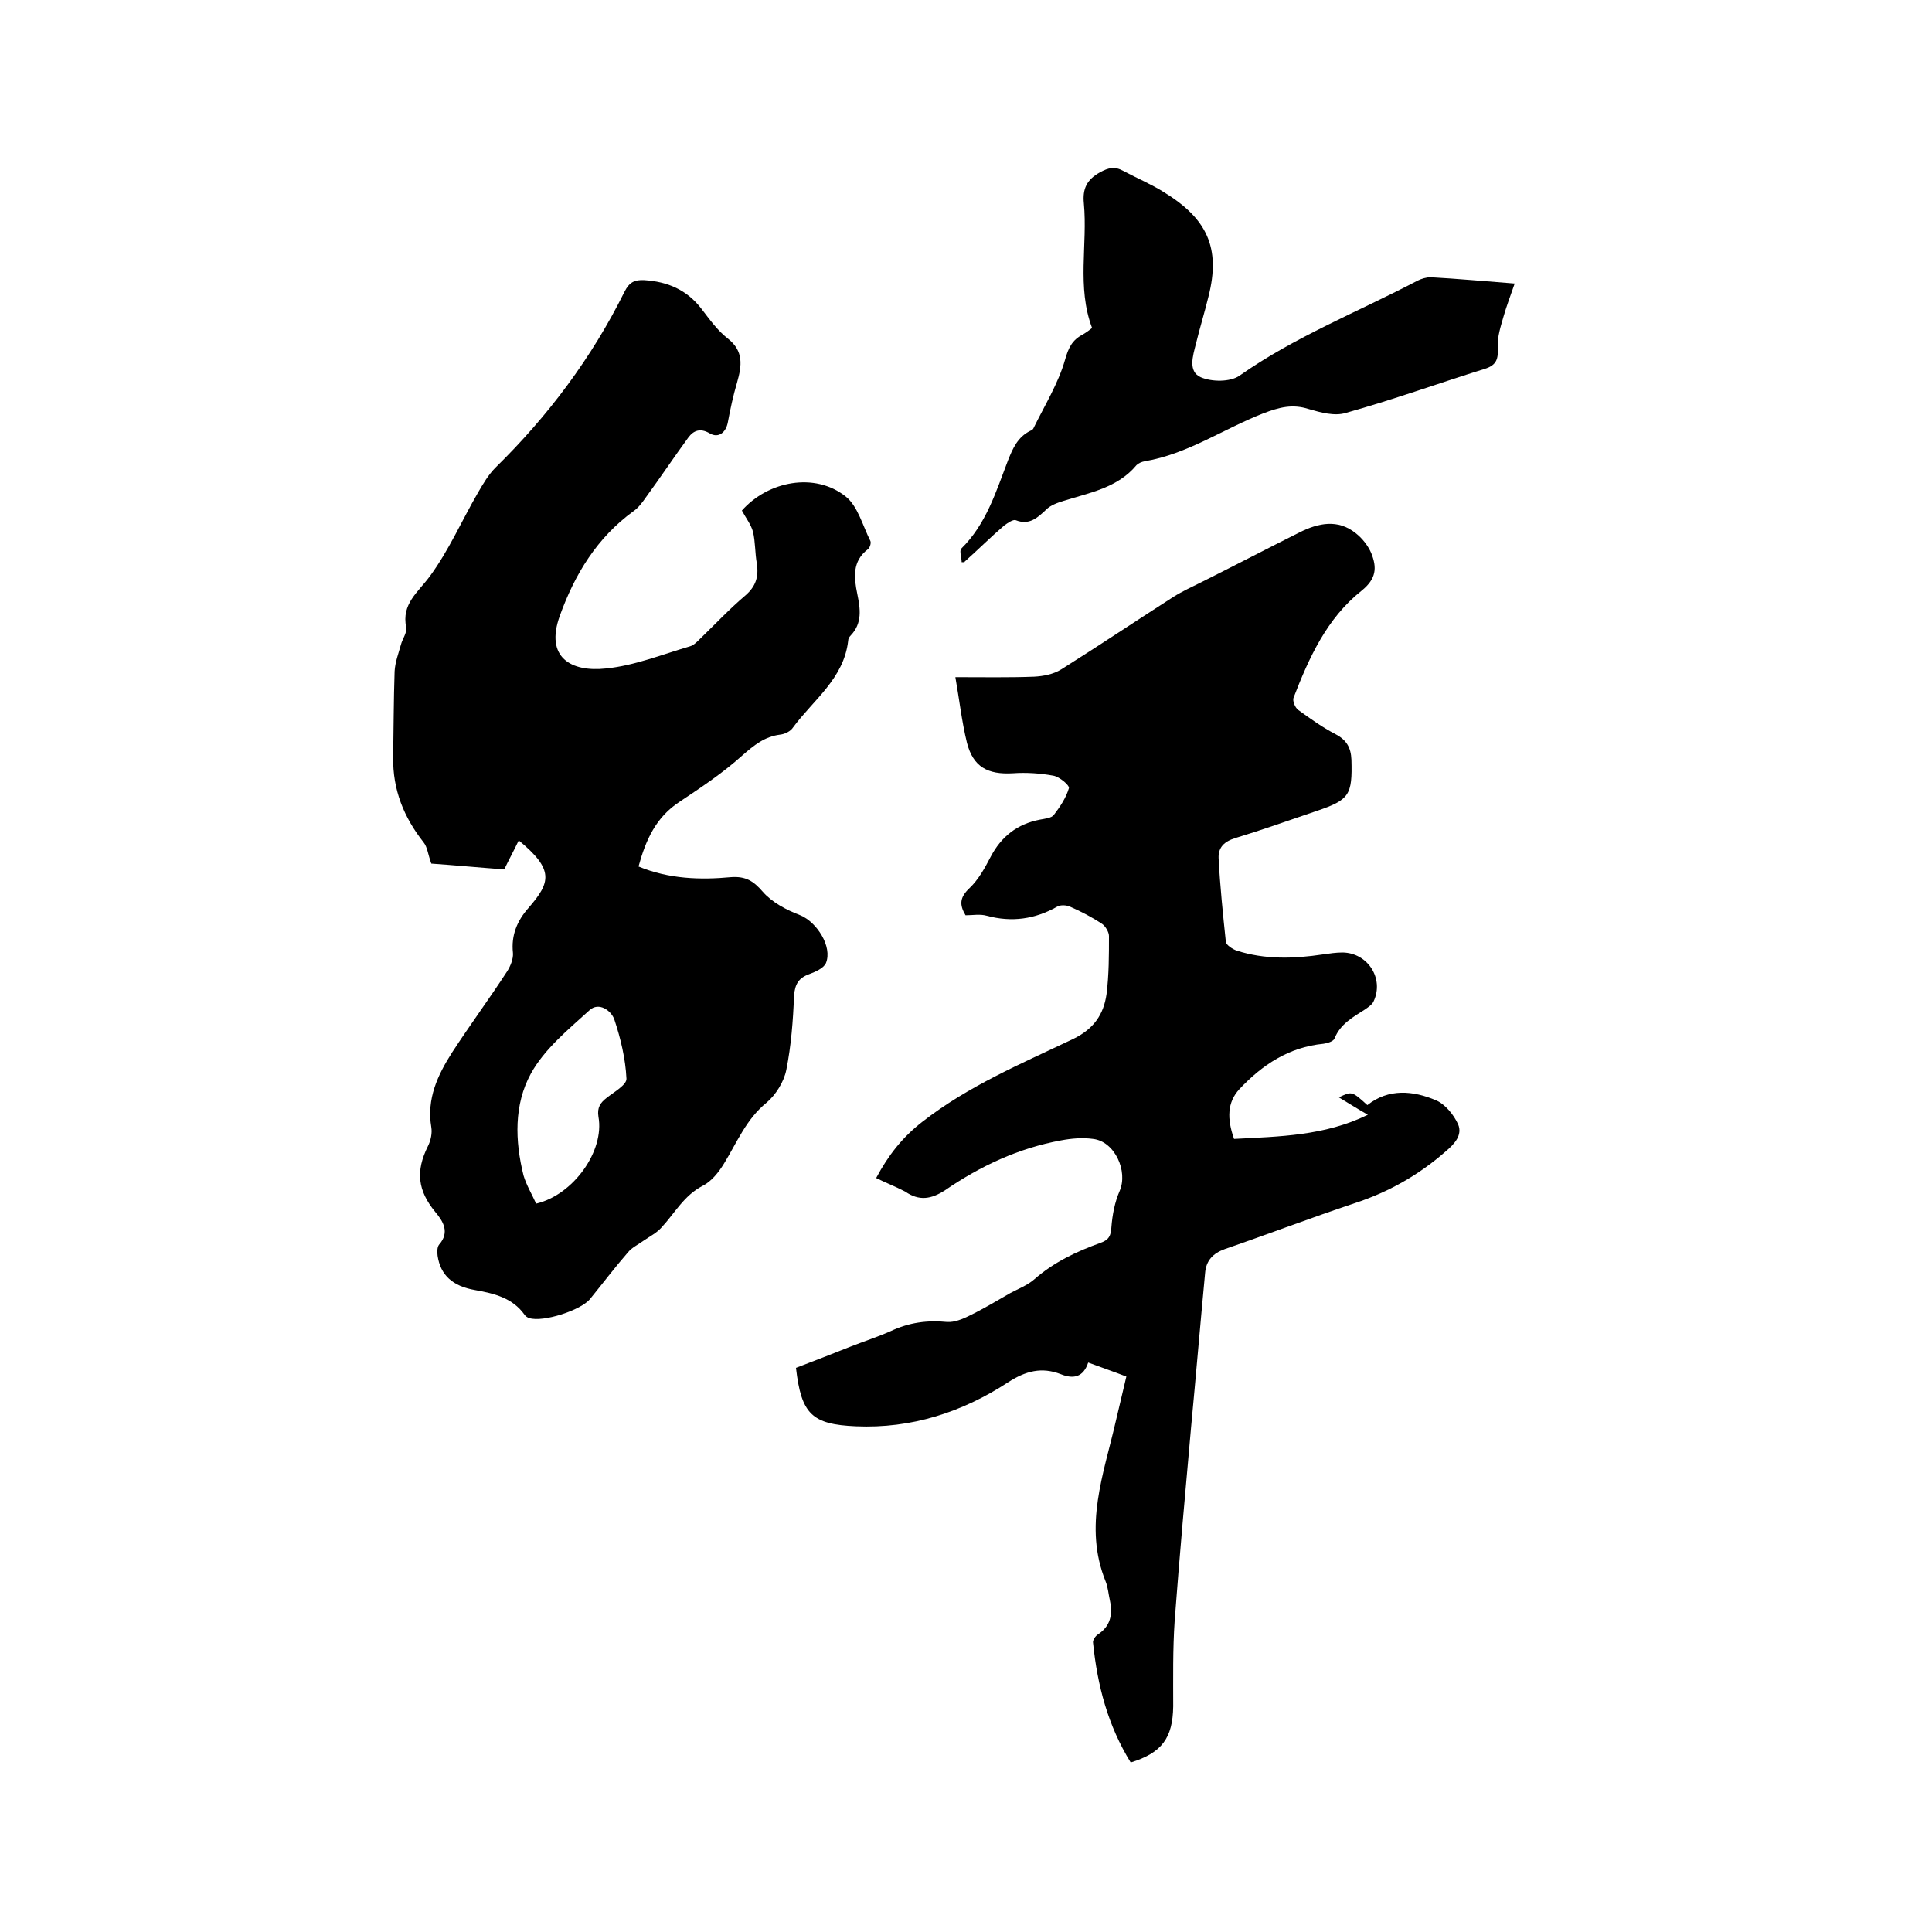
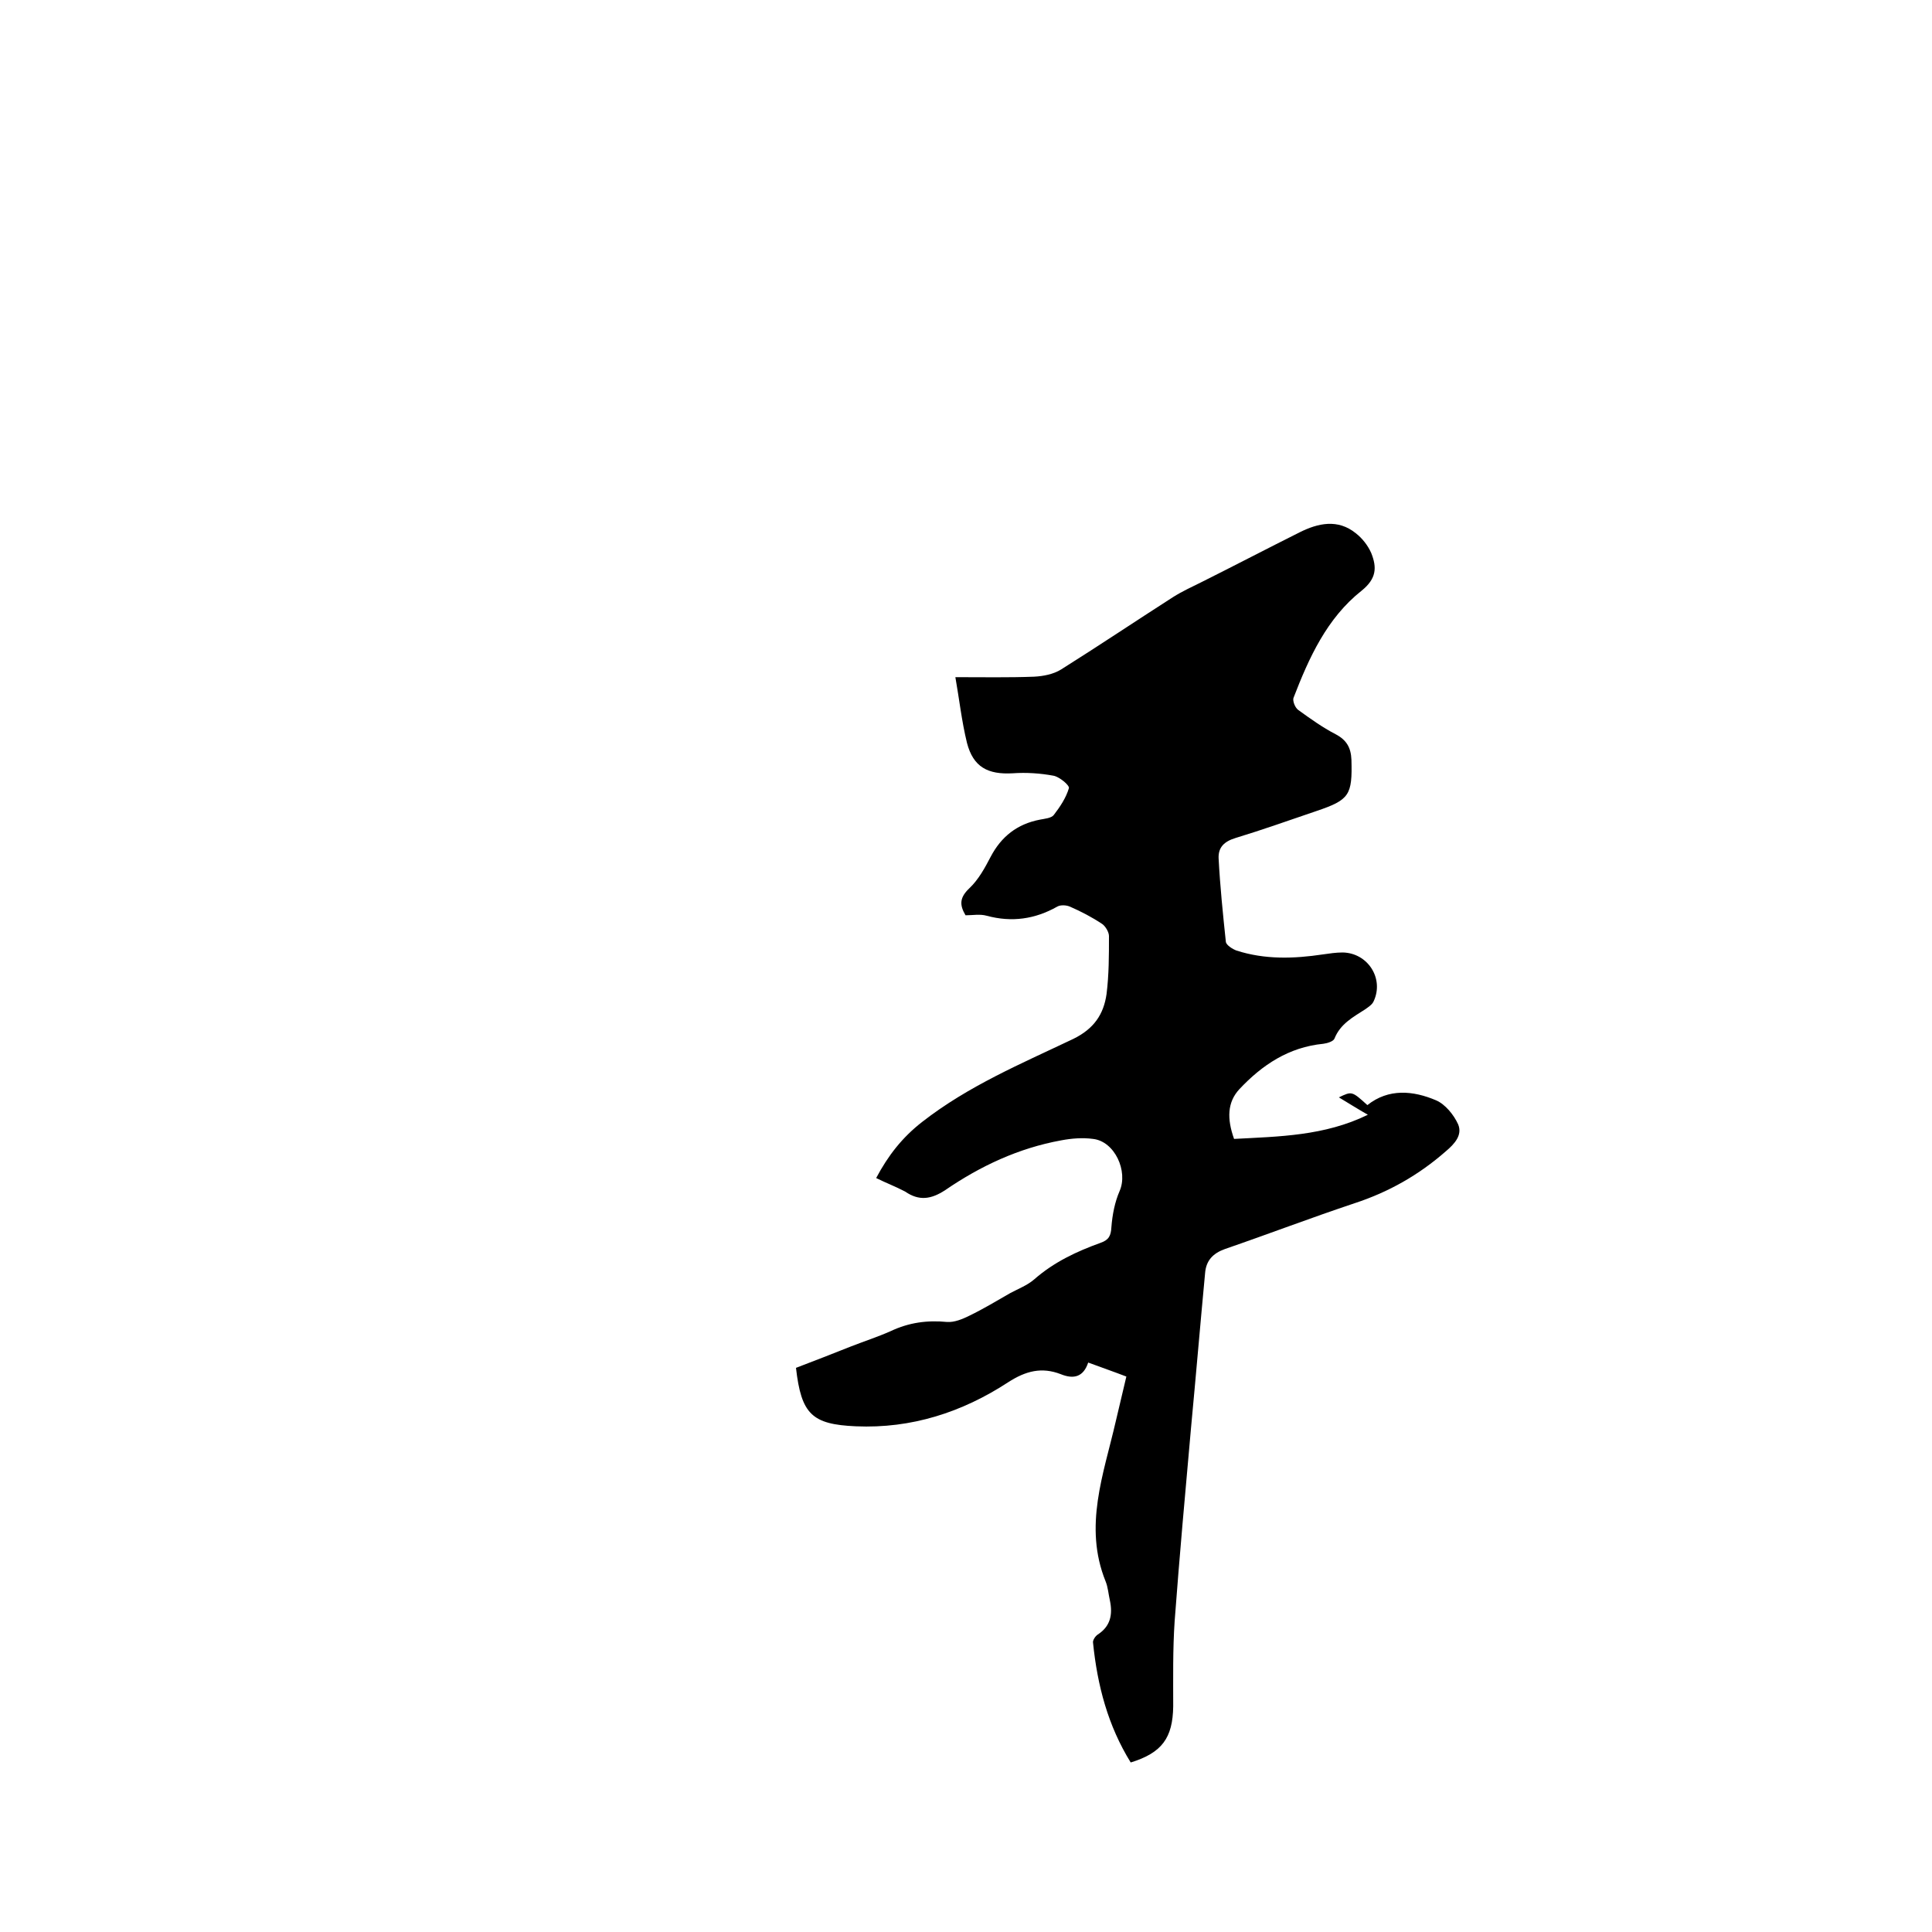
<svg xmlns="http://www.w3.org/2000/svg" enable-background="new 0 0 400 400" viewBox="0 0 400 400">
  <path d="m181.4 243.9c2.5-4.7 5.4-8.4 9.5-11.6 9.6-7.5 20.6-12.1 31.3-17.2 4.3-2.1 6.3-5.1 6.9-9.3.5-4 .5-8 .5-12 0-.8-.7-2-1.4-2.5-2.1-1.4-4.4-2.6-6.7-3.6-.7-.3-1.9-.4-2.6 0-4.6 2.6-9.4 3.3-14.6 1.9-1.4-.4-2.9-.1-4.4-.1-1.3-2.2-1.2-3.7.8-5.6 1.9-1.8 3.2-4.2 4.4-6.5 2.2-4.2 5.5-6.8 10.2-7.7 1-.2 2.4-.3 2.9-1 1.3-1.7 2.5-3.5 3.1-5.5.2-.6-2-2.4-3.2-2.6-2.7-.5-5.6-.7-8.4-.5-5.2.3-8.2-1.3-9.5-6.3-1.1-4.5-1.6-9.1-2.4-13.6 5.8 0 11.1.1 16.3-.1 1.9-.1 4-.5 5.6-1.5 7.8-4.9 15.4-10 23.2-15 1.9-1.2 3.9-2.1 5.9-3.1 6.8-3.4 13.5-6.9 20.3-10.3 3.8-1.9 7.9-2.8 11.6.2 1.3 1 2.5 2.5 3.2 4.1 1.2 3 1.1 5.3-2 7.8-7.2 5.7-10.9 13.9-14.1 22.2-.2.6.3 2 1 2.5 2.5 1.8 5 3.6 7.7 5 2.3 1.2 3.2 2.8 3.3 5.3.2 7.3-.4 8.3-7.2 10.6-5.6 1.9-11.2 3.9-16.8 5.6-2.3.7-3.6 1.9-3.5 4.2.3 5.8.9 11.6 1.5 17.3.1.7 1.4 1.5 2.2 1.8 5.9 1.9 11.9 1.7 17.9.8 1.4-.2 2.7-.4 4.1-.4 5.2.1 8.6 5.4 6.4 10.1-.3.7-1.1 1.2-1.8 1.7-2.5 1.6-5.1 3-6.3 6-.2.6-1.5 1-2.3 1.1-7.2.7-12.7 4.4-17.4 9.4-2.5 2.7-2.6 6.1-1.1 10.3 9.3-.5 18.7-.6 27.7-5-2.1-1.2-4-2.4-6-3.6 2.7-1.3 2.7-1.3 5.9 1.6 4.4-3.5 9.5-3 14.2-1 1.9.8 3.7 3 4.6 5 .9 2.2-.7 4-2.6 5.6-5.6 4.9-11.8 8.4-18.8 10.7-9 3-17.9 6.4-26.9 9.5-2.5.9-3.9 2.4-4.1 5-1 10.6-1.9 21.3-2.9 31.9-1.2 13.4-2.4 26.7-3.4 40.1-.4 5.9-.3 11.8-.3 17.7-.1 6.5-2.3 9.6-8.8 11.6-4.7-7.6-6.9-15.9-7.8-24.8-.1-.5.5-1.4 1-1.7 2.6-1.7 3.1-4.1 2.5-7-.3-1.3-.4-2.8-.9-4-4.6-11.4-.4-22.2 2.1-33.1.7-3 1.4-5.9 2.2-9.3-2.6-1-5.2-1.9-7.9-2.9-1 3-3 3.5-5.7 2.4-3.9-1.5-7.2-.7-10.9 1.7-9.5 6.2-20 9.6-31.5 9.1-9.1-.4-11.3-2.5-12.4-12.1 3.7-1.4 7.5-2.9 11.3-4.4 2.8-1.1 5.6-2 8.3-3.2 3.8-1.8 7.6-2.3 11.7-1.9 1.5.1 3.2-.6 4.6-1.3 2.9-1.4 5.7-3.1 8.5-4.7 1.7-.9 3.5-1.6 4.9-2.8 4.1-3.6 8.8-5.8 13.8-7.6 1.7-.6 2.1-1.5 2.2-3.2.2-2.6.7-5.2 1.7-7.5 1.8-4.1-1-10.3-5.5-10.8-2.2-.3-4.5-.1-6.6.3-8.8 1.6-16.7 5.3-24 10.3-2.9 1.9-5.4 2.3-8.3.3-2.1-1.1-4-1.8-6-2.8z" />
-   <path d="m107.4 174c-1 2.1-2 3.9-3 6-5.4-.4-10.7-.9-15.1-1.2-.7-1.9-.8-3.4-1.6-4.4-4.1-5.2-6.4-10.9-6.3-17.6.1-5.9.1-11.9.3-17.8.1-1.9.8-3.7 1.3-5.5.3-1.2 1.3-2.5 1.1-3.6-1-4.9 2.4-7.2 4.9-10.6 3.9-5.3 6.6-11.5 9.9-17.2 1.1-1.9 2.2-3.8 3.7-5.3 10.9-10.7 19.9-22.7 26.7-36.4 1-2 2.1-2.5 4.1-2.4 4.8.3 8.8 2 11.8 5.9 1.7 2.2 3.3 4.5 5.5 6.2 3.3 2.6 2.9 5.6 1.9 9.1-.8 2.7-1.4 5.5-1.9 8.2-.4 2.2-2 3.4-3.8 2.3-1.9-1.1-3.3-.6-4.4.9-3 4.1-5.8 8.3-8.8 12.4-.7 1-1.5 2.1-2.5 2.8-7.6 5.5-12.2 13.1-15.3 21.7s2.3 11.7 9.6 10.9c5.9-.6 11.6-2.9 17.4-4.6.7-.2 1.4-.9 2-1.5 3.1-3 6.1-6.2 9.4-9 2.2-1.9 2.8-3.9 2.4-6.6-.4-2.2-.3-4.5-.8-6.6-.4-1.5-1.5-2.9-2.3-4.4 5.4-6.1 15.1-8 21.5-2.9 2.5 2 3.5 6 5.1 9.2.2.4-.1 1.4-.5 1.7-3.3 2.5-2.9 5.9-2.2 9.3.6 3 1.1 6-1.4 8.6-.3.3-.5.7-.5 1.1-.9 7.8-7.2 12.2-11.4 17.9-.5.8-1.7 1.4-2.7 1.5-3.2.4-5.4 2.2-7.8 4.3-4 3.6-8.5 6.6-13 9.6-4.9 3.2-7 7.9-8.5 13.4 6.3 2.6 12.8 2.8 19.2 2.2 3-.2 4.6.8 6.5 3s4.9 3.8 7.8 4.9c3.4 1.4 6.7 6.5 5.3 9.9-.5 1.1-2.2 1.8-3.5 2.3-2.2.8-2.9 2.1-3.1 4.4-.2 5.2-.6 10.4-1.6 15.4-.5 2.5-2.2 5.2-4.1 6.8-4.2 3.4-6.1 8.2-8.8 12.6-1.1 1.8-2.6 3.7-4.4 4.6-3.9 2-5.8 5.7-8.6 8.7-1 1.1-2.4 1.8-3.7 2.7-1.1.8-2.4 1.4-3.2 2.4-2.7 3.1-5.2 6.4-7.8 9.6-1.9 2.4-9.8 4.9-12.6 4-.4-.1-.8-.4-1-.7-2.5-3.5-6.3-4.4-10.2-5.1-4.7-.8-7.2-3.1-7.8-7.1-.1-.8-.1-1.8.3-2.3 2.3-2.6.8-4.9-.8-6.8-3.6-4.4-4.1-8.4-1.5-13.6.6-1.2.9-2.7.7-3.9-1-5.9 1.3-10.8 4.3-15.5 3.7-5.7 7.7-11.1 11.4-16.8.7-1.1 1.3-2.6 1.2-3.8-.4-3.7.9-6.7 3.2-9.3 4.6-5.3 5.4-7.9-2-14zm3.6 75.2c7.7-1.8 14.2-10.9 12.9-18-.3-1.9.4-2.9 1.7-3.9 1.5-1.2 4.2-2.7 4.1-4-.2-4.1-1.2-8.3-2.5-12.2-.6-1.8-3.2-3.8-5.2-1.9-4.4 4-9.3 8-12.1 13.1-3.5 6.4-3.3 13.9-1.5 21.1.6 2 1.8 4 2.6 5.8z" />
-   <path d="m199.1 116.4c0-.9-.5-2.3-.1-2.8 5.2-5.1 7.2-11.8 9.7-18.3 1-2.5 2-4.8 4.6-6.1.3-.1.6-.3.7-.6 2.3-4.7 5.1-9.2 6.5-14.1.7-2.5 1.5-4.1 3.6-5.2.7-.4 1.4-.9 2-1.4-3.2-8.5-.9-17.3-1.7-25.8-.3-3 .6-4.9 3.3-6.4 1.8-1 3.1-1.3 4.9-.3 2.8 1.5 5.7 2.7 8.4 4.4 8.8 5.4 11.8 11.4 9.2 21.6-.8 3.3-1.8 6.5-2.6 9.8-.6 2.4-1.7 5.7 1 6.9 2.3 1 6.1 1 8-.3 11.5-8.1 24.5-13.2 36.9-19.7.8-.4 1.8-.7 2.7-.7 5.5.3 10.9.8 17.4 1.3-.9 2.6-1.7 4.7-2.3 6.8s-1.3 4.2-1.2 6.3c.1 2.4-.1 3.8-2.8 4.6-9.6 3-19 6.4-28.7 9.1-2.3.7-5.2-.1-7.6-.8-3.4-1.1-6.1-.4-9.5.9-8.2 3.2-15.6 8.4-24.5 9.9-.6.1-1.3.4-1.7.8-3.9 4.7-9.7 5.7-15.1 7.4-1.3.4-2.7.9-3.6 1.8-1.8 1.7-3.5 3.3-6.3 2.2-.6-.2-1.7.6-2.4 1.1-2.8 2.4-5.4 5-8.2 7.5.1.1-.2.1-.6.1z" />
</svg>